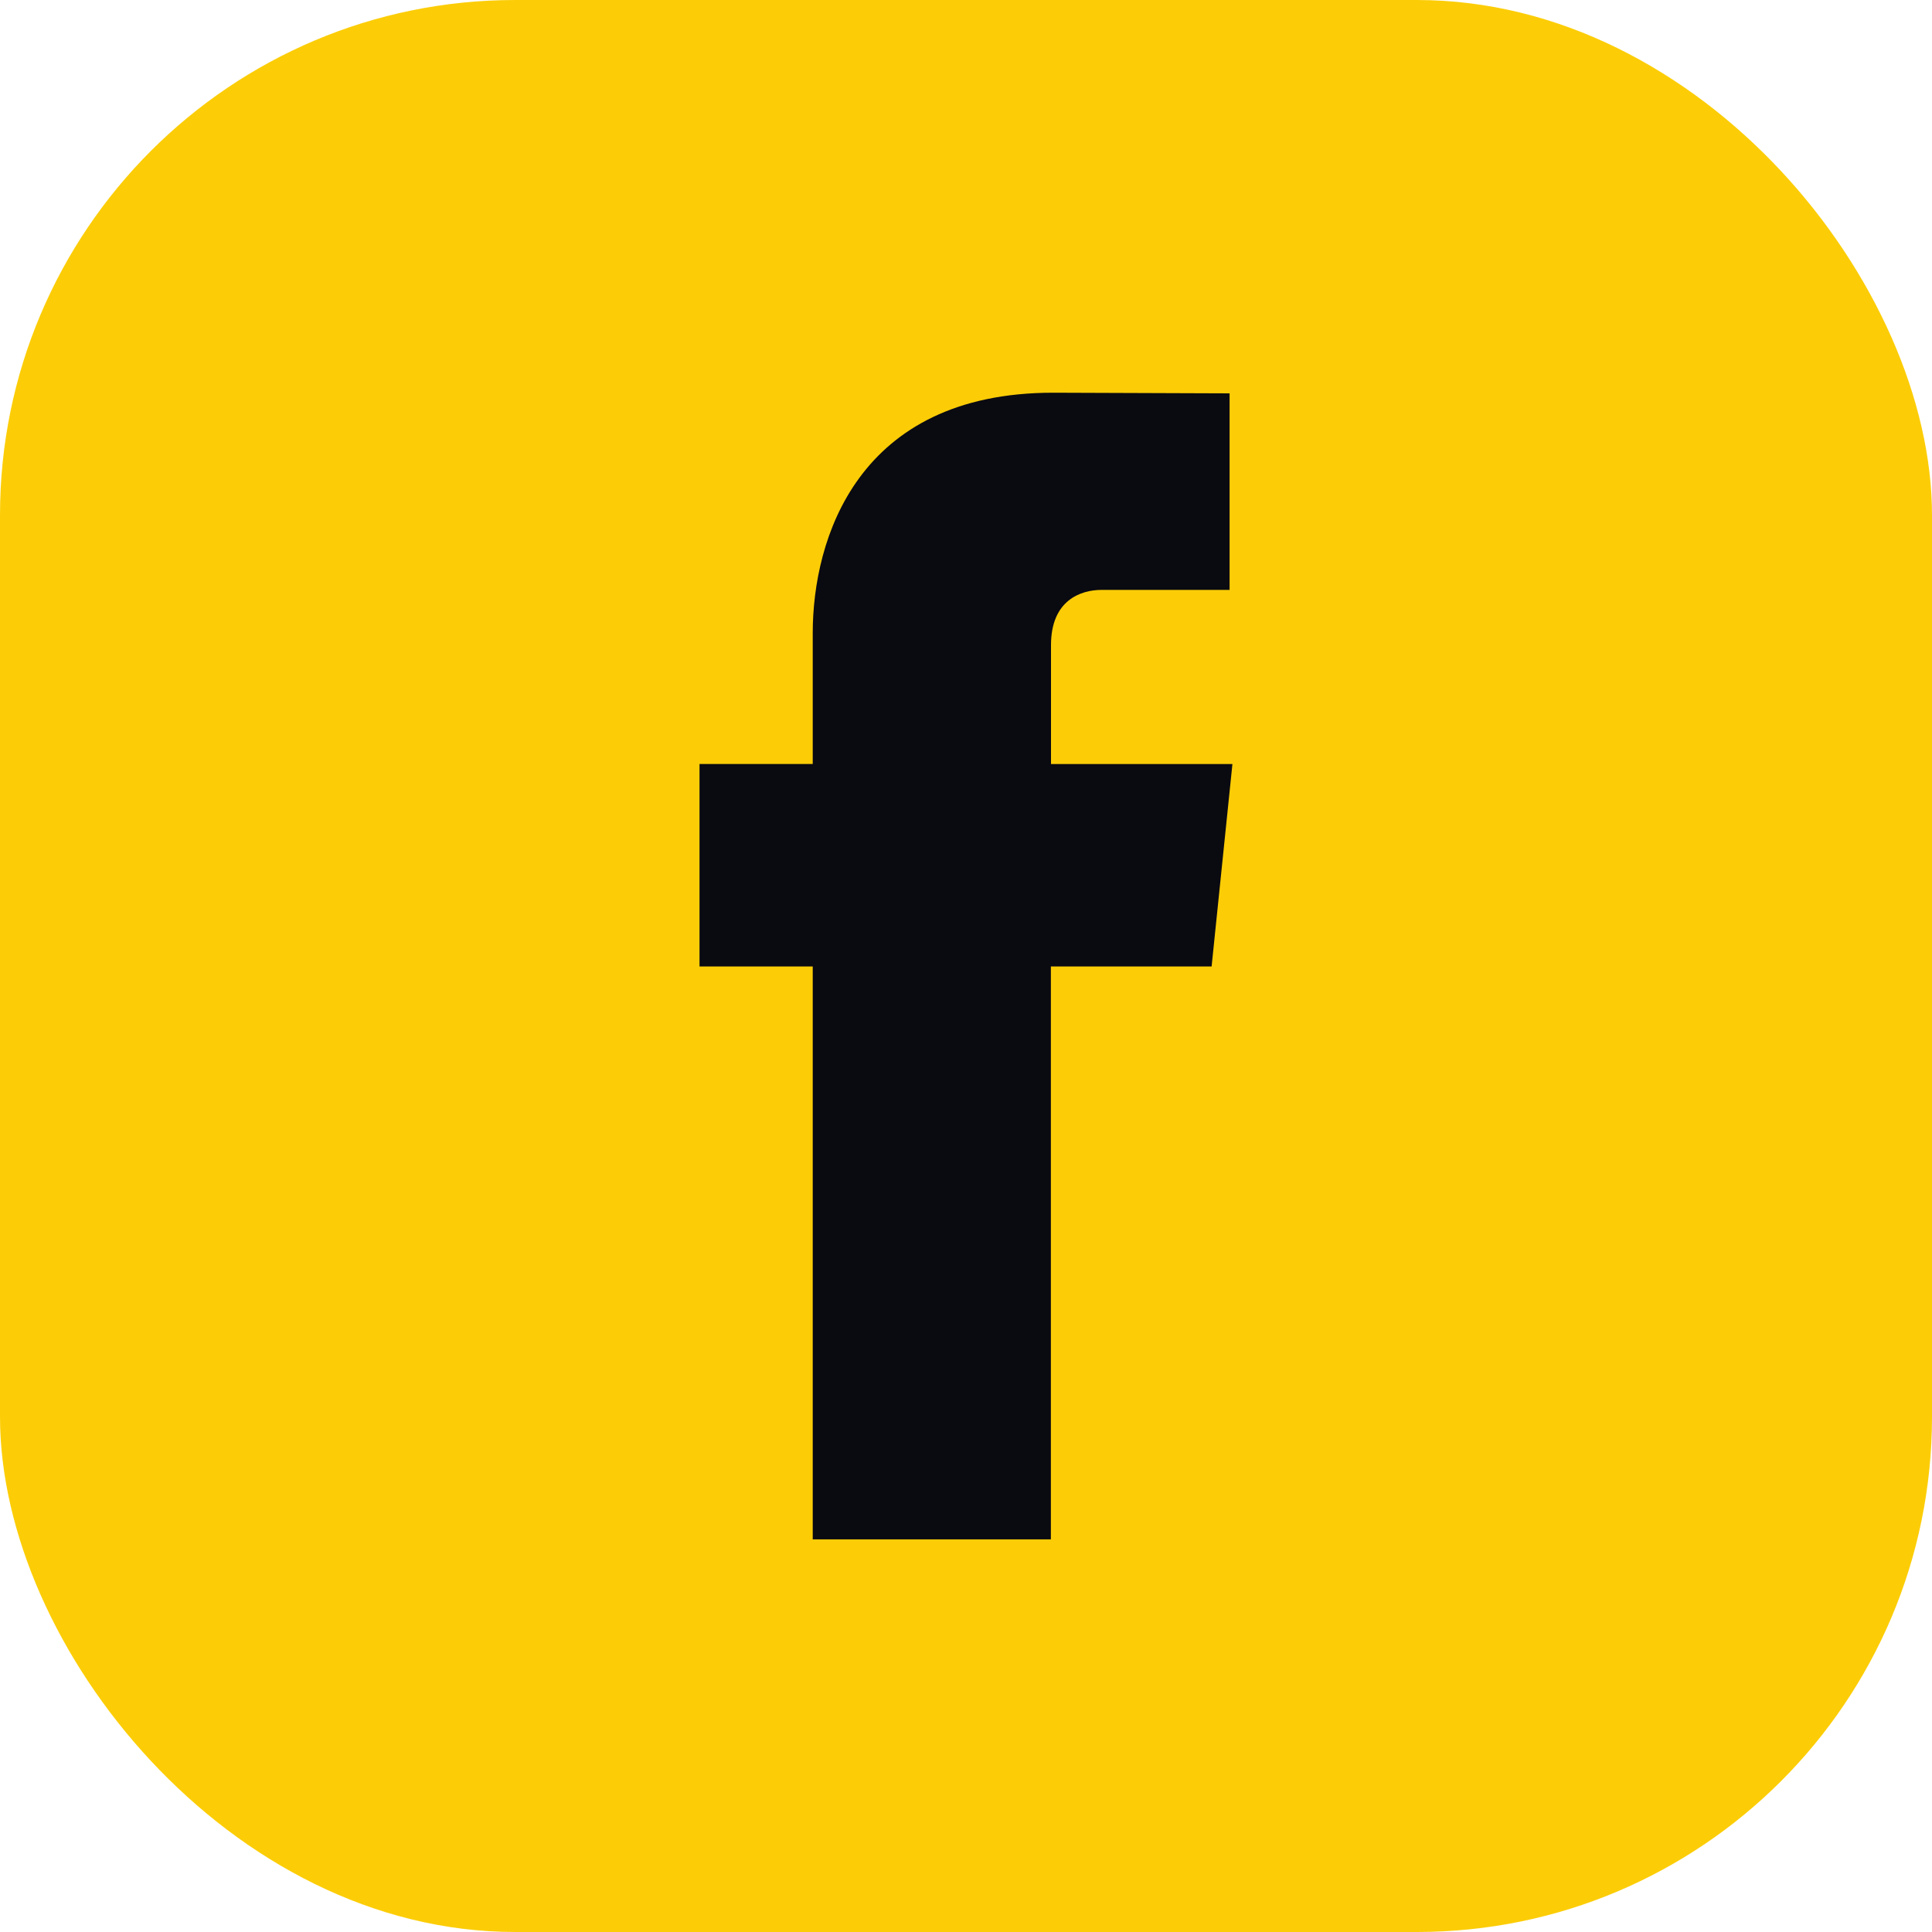
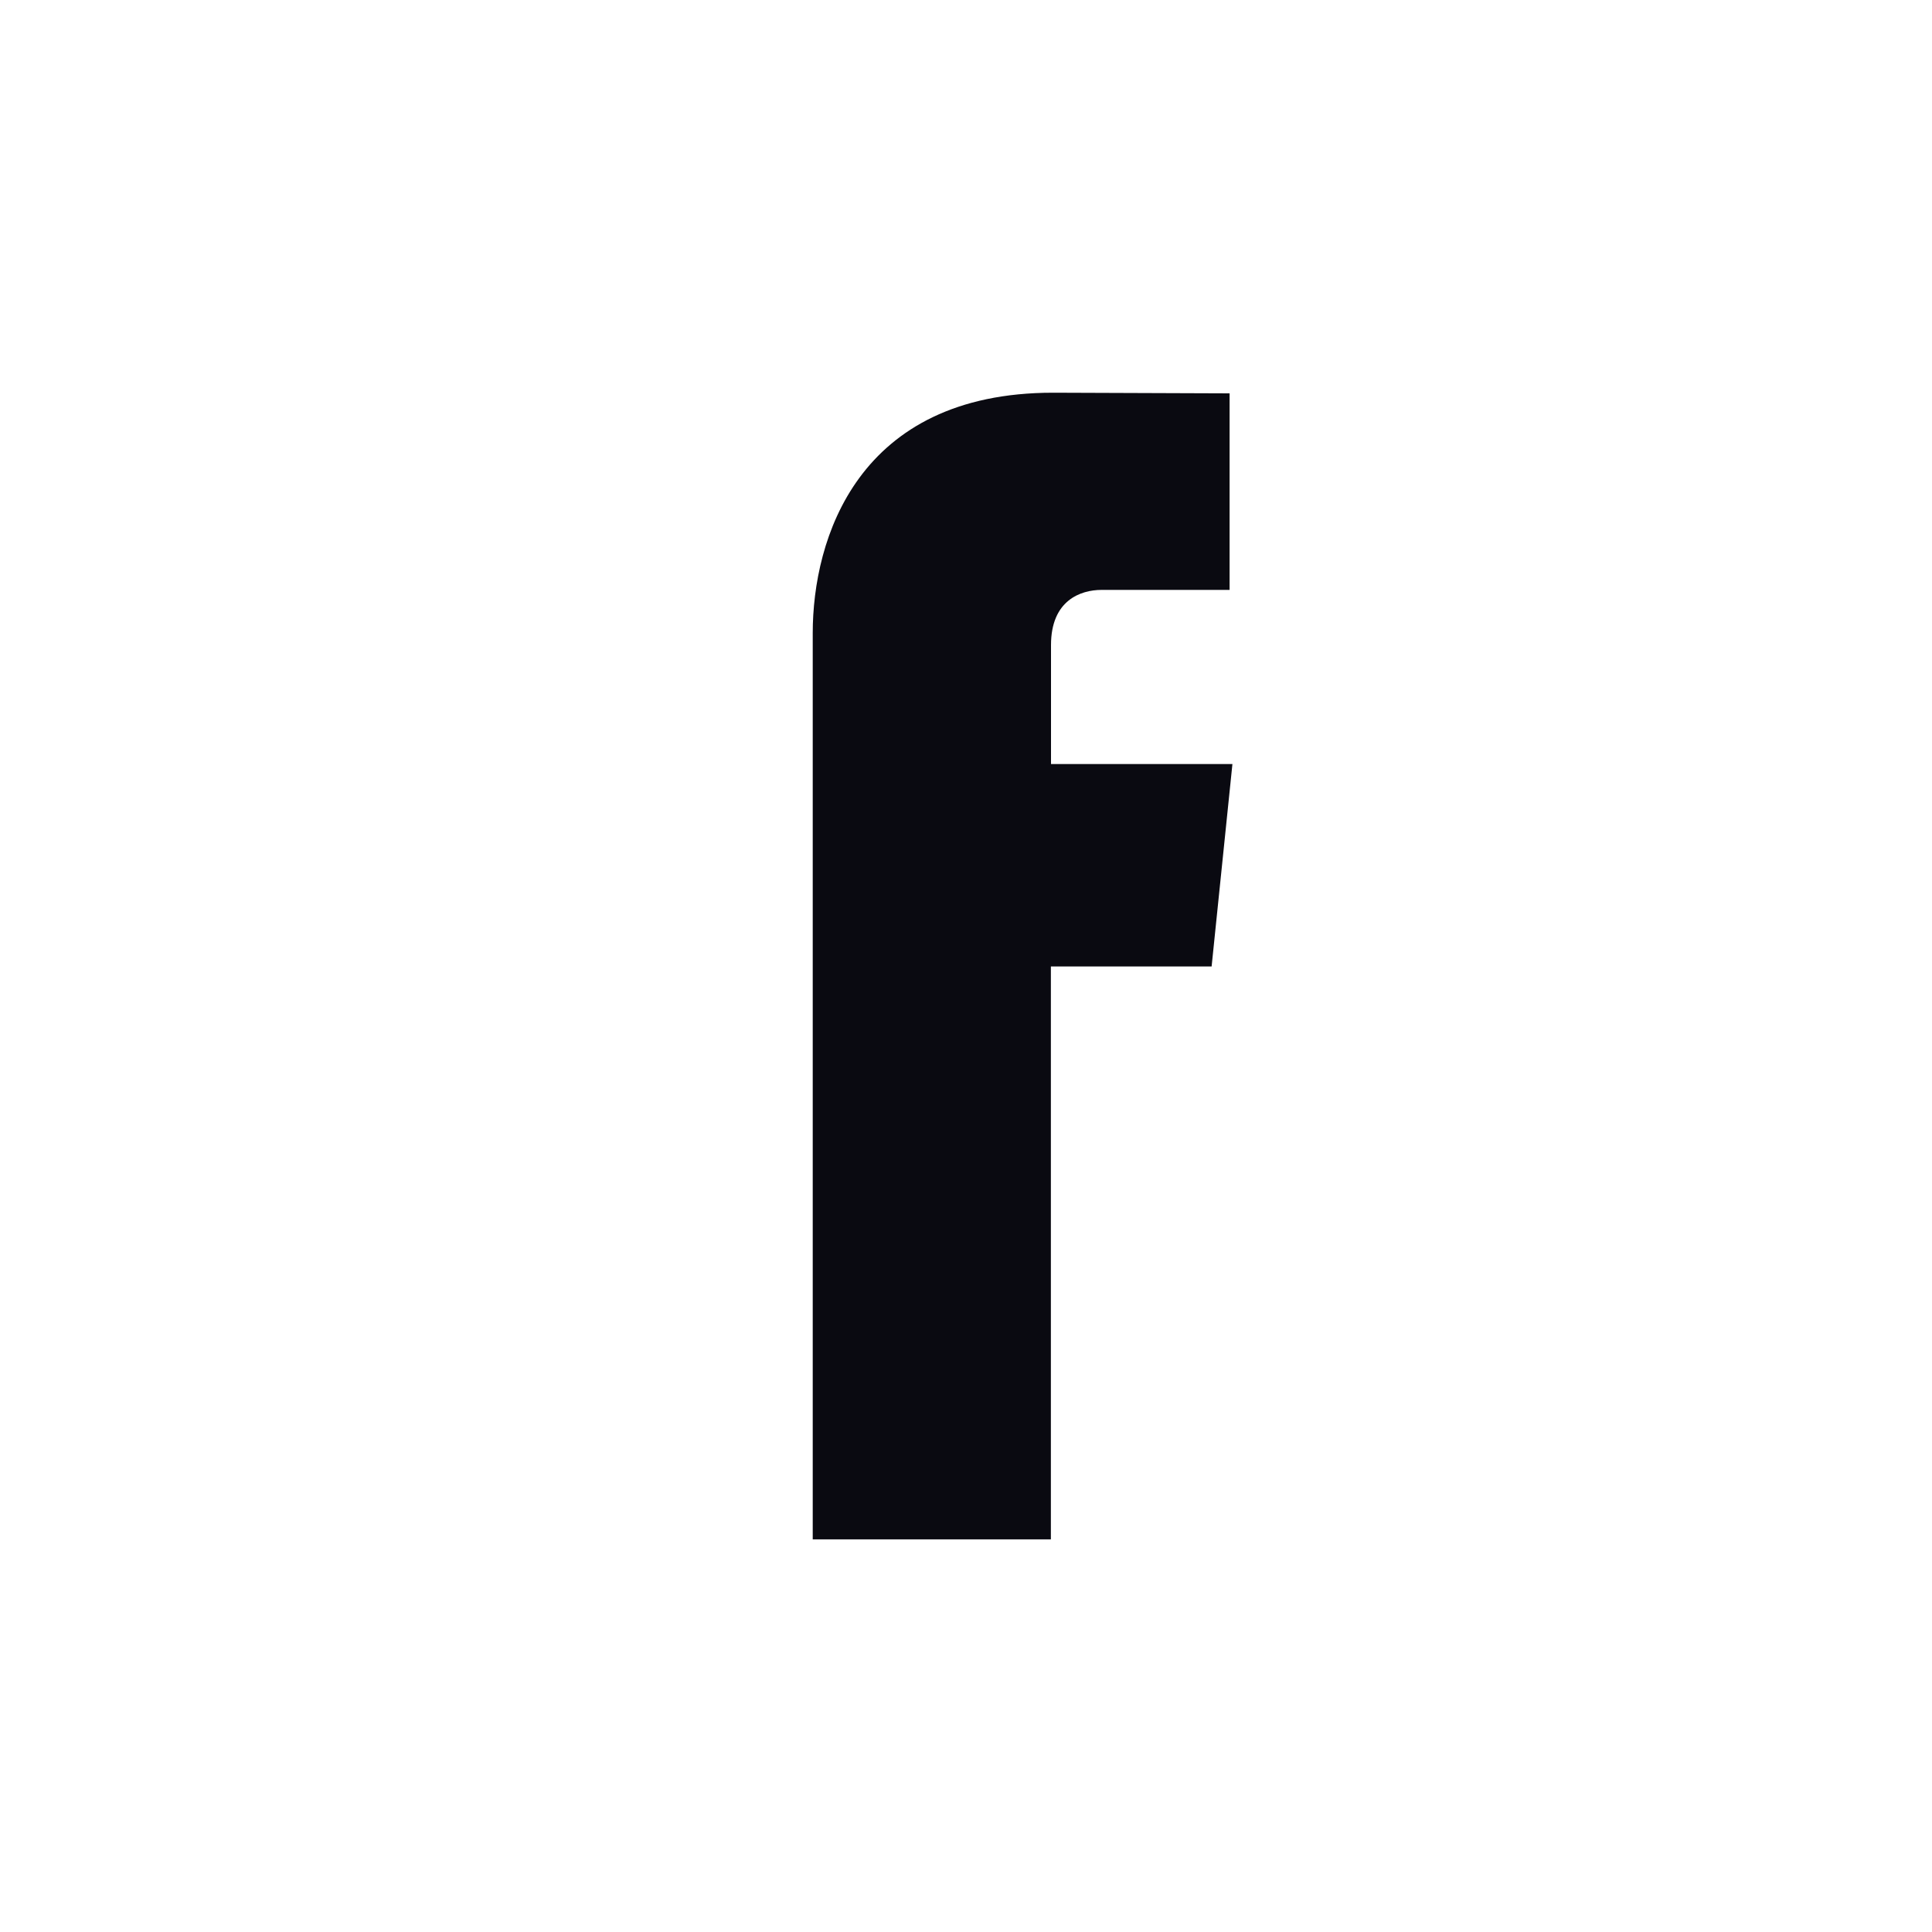
<svg xmlns="http://www.w3.org/2000/svg" width="30" height="30" viewBox="0 0 30 30" fill="none">
-   <rect width="30" height="30" rx="8" fill="#FCCD06" />
-   <path d="M18.814 15.007H16.318C16.318 18.994 16.318 23.903 16.318 23.903H12.62C12.62 23.903 12.62 19.042 12.62 15.007H10.862V11.863H12.62V9.83C12.62 8.373 13.312 6.098 16.352 6.098L19.093 6.108V9.16C19.093 9.16 17.427 9.16 17.104 9.16C16.78 9.16 16.32 9.322 16.32 10.016V11.864H19.137L18.814 15.007Z" fill="#0A0A11" />
+   <path d="M18.814 15.007H16.318C16.318 18.994 16.318 23.903 16.318 23.903H12.62C12.62 23.903 12.62 19.042 12.62 15.007H10.862H12.62V9.83C12.62 8.373 13.312 6.098 16.352 6.098L19.093 6.108V9.16C19.093 9.16 17.427 9.16 17.104 9.16C16.78 9.16 16.32 9.322 16.32 10.016V11.864H19.137L18.814 15.007Z" fill="#0A0A11" />
</svg>